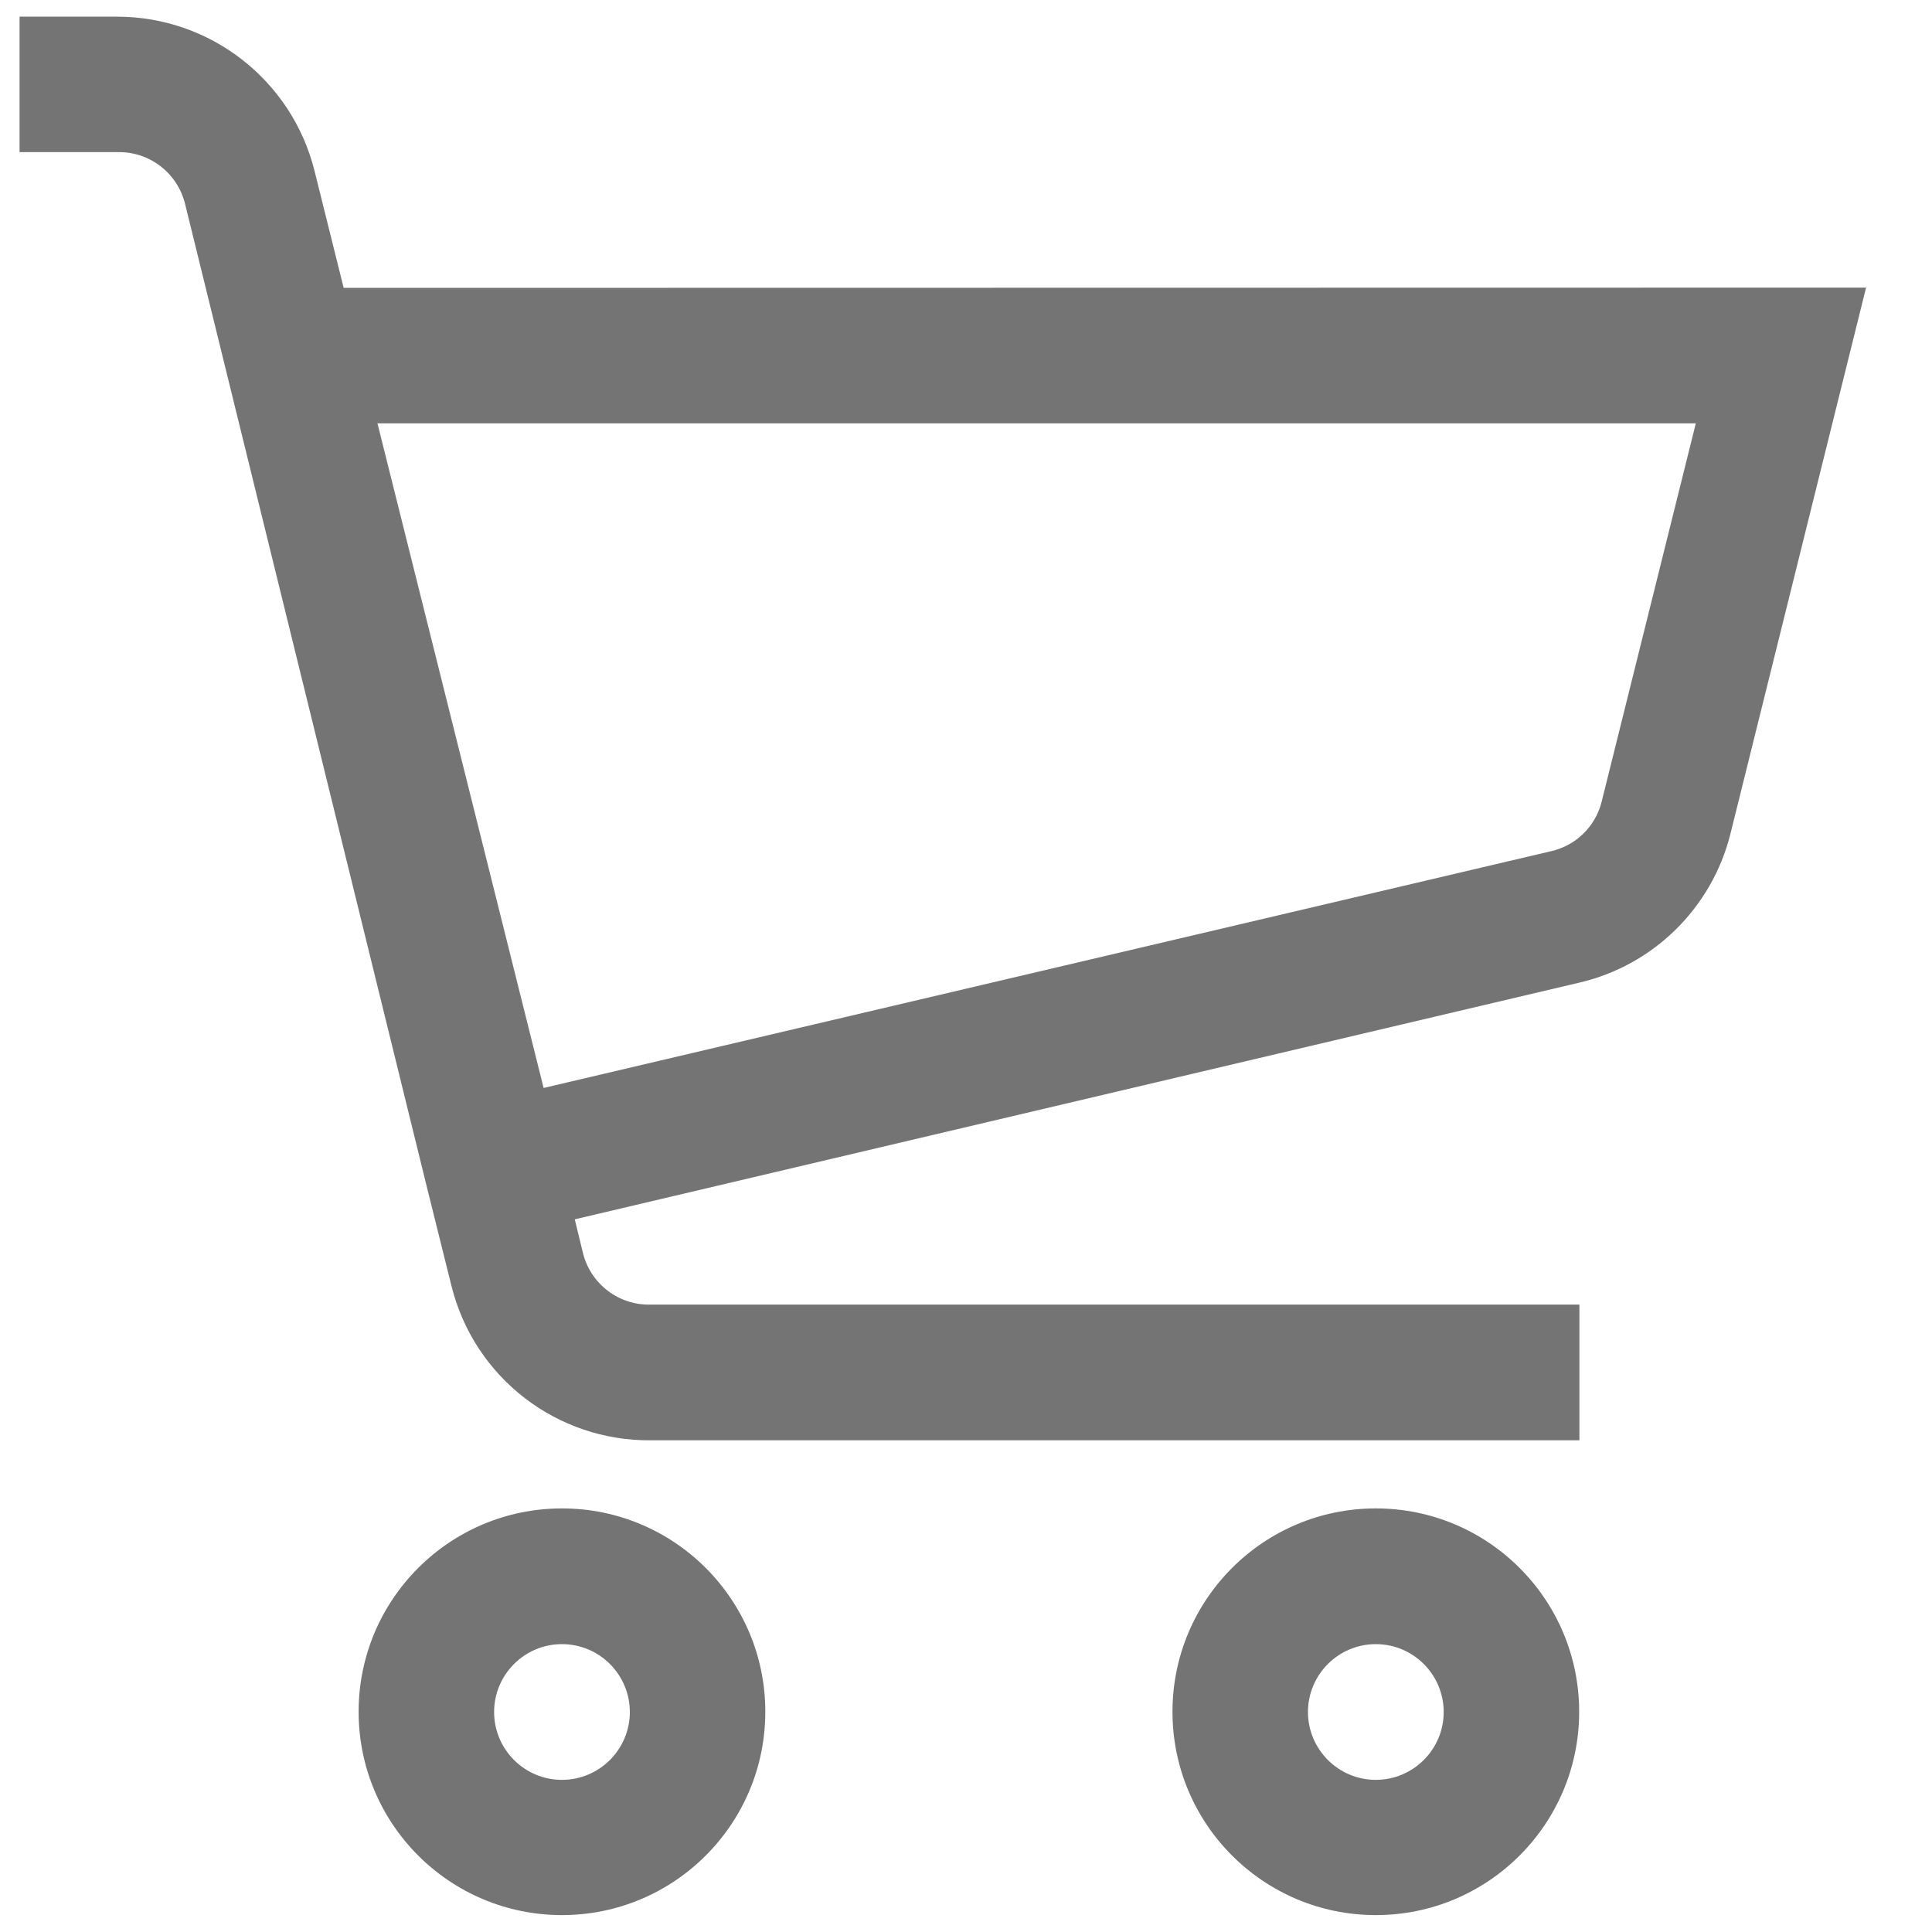
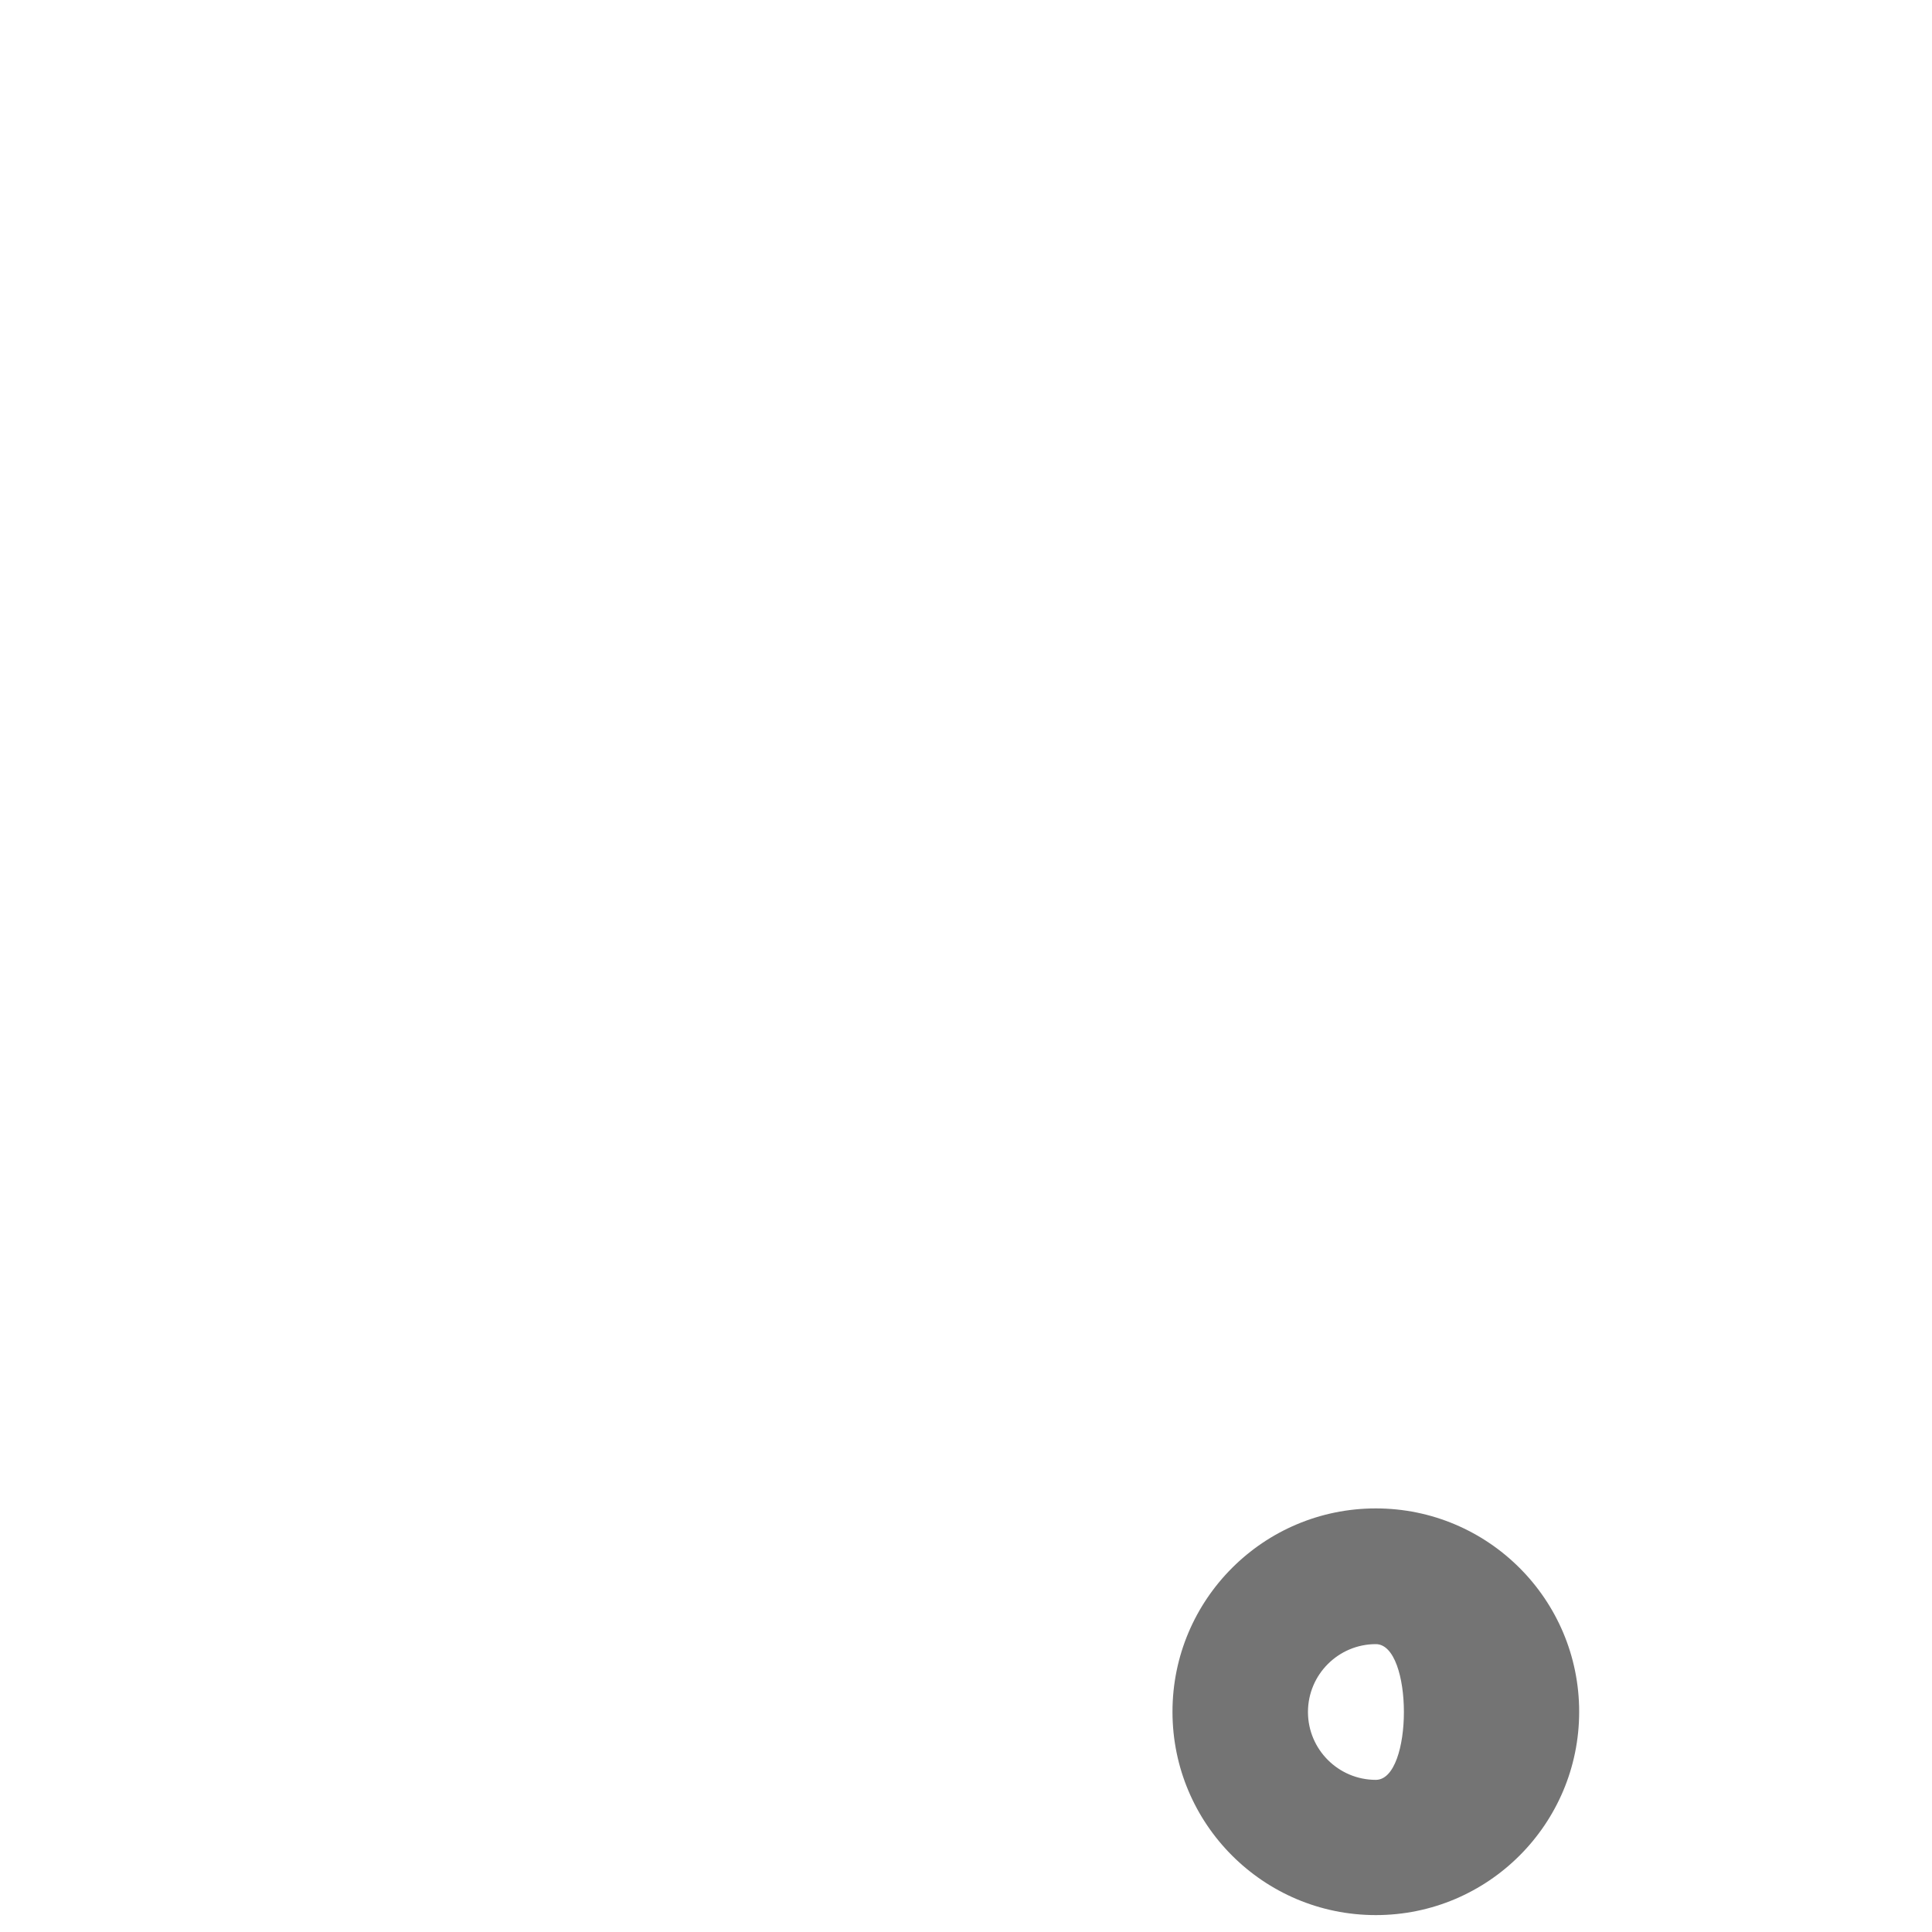
<svg xmlns="http://www.w3.org/2000/svg" version="1.1" id="Outlined" x="0px" y="0px" viewBox="0 0 800 800" style="enable-background:new 0 0 800 800;" xml:space="preserve">
  <style type="text/css">
	.st0{fill:#747474;}
</style>
  <g id="Fill">
-     <path class="st0" d="M232.7,624.6c-46.5,0-84.2,37.7-84.2,84.2c0,46.5,37.7,84.2,84.2,84.2s84.2-37.7,84.2-84.2   C316.9,662.3,279.2,624.6,232.7,624.6z M232.7,737c-15.5,0-28.1-12.6-28.1-28.1s12.6-28.1,28.1-28.1s28.1,12.6,28.1,28.1   S248.2,737,232.7,737z" />
-     <path class="st0" d="M569.7,624.6c-46.5,0-84.2,37.7-84.2,84.2c0,46.5,37.7,84.2,84.2,84.2c46.5,0,84.2-37.7,84.2-84.2   C653.9,662.3,616.2,624.6,569.7,624.6z M569.7,737c-15.5,0-28.1-12.6-28.1-28.1s12.6-28.1,28.1-28.1s28.1,12.6,28.1,28.1   S585.2,737,569.7,737z" />
-     <path class="st0" d="M142.3,119.2l-12.1-48.6C120.8,33.2,87.1,6.9,48.5,6.9H8.1V63h40.4c13.2-0.4,24.9,8.5,28.1,21.3l100,406.6l0,0   l10.4,41.8c9.5,37.8,43.6,64.1,82.6,63.7h384.4v-56.2H269.5c-13.2,0.4-24.9-8.5-28.1-21.3l-3.4-14l415.9-98   c30.7-7.1,54.9-30.9,62.6-61.5l56.2-226.3L142.3,119.2z M663.2,332c-2.6,10.3-10.7,18.2-21.1,20.5l-417,98l-68.8-275.2h545.9   L663.2,332z" />
+     <path class="st0" d="M569.7,624.6c-46.5,0-84.2,37.7-84.2,84.2c0,46.5,37.7,84.2,84.2,84.2c46.5,0,84.2-37.7,84.2-84.2   C653.9,662.3,616.2,624.6,569.7,624.6z M569.7,737c-15.5,0-28.1-12.6-28.1-28.1s12.6-28.1,28.1-28.1S585.2,737,569.7,737z" />
  </g>
</svg>